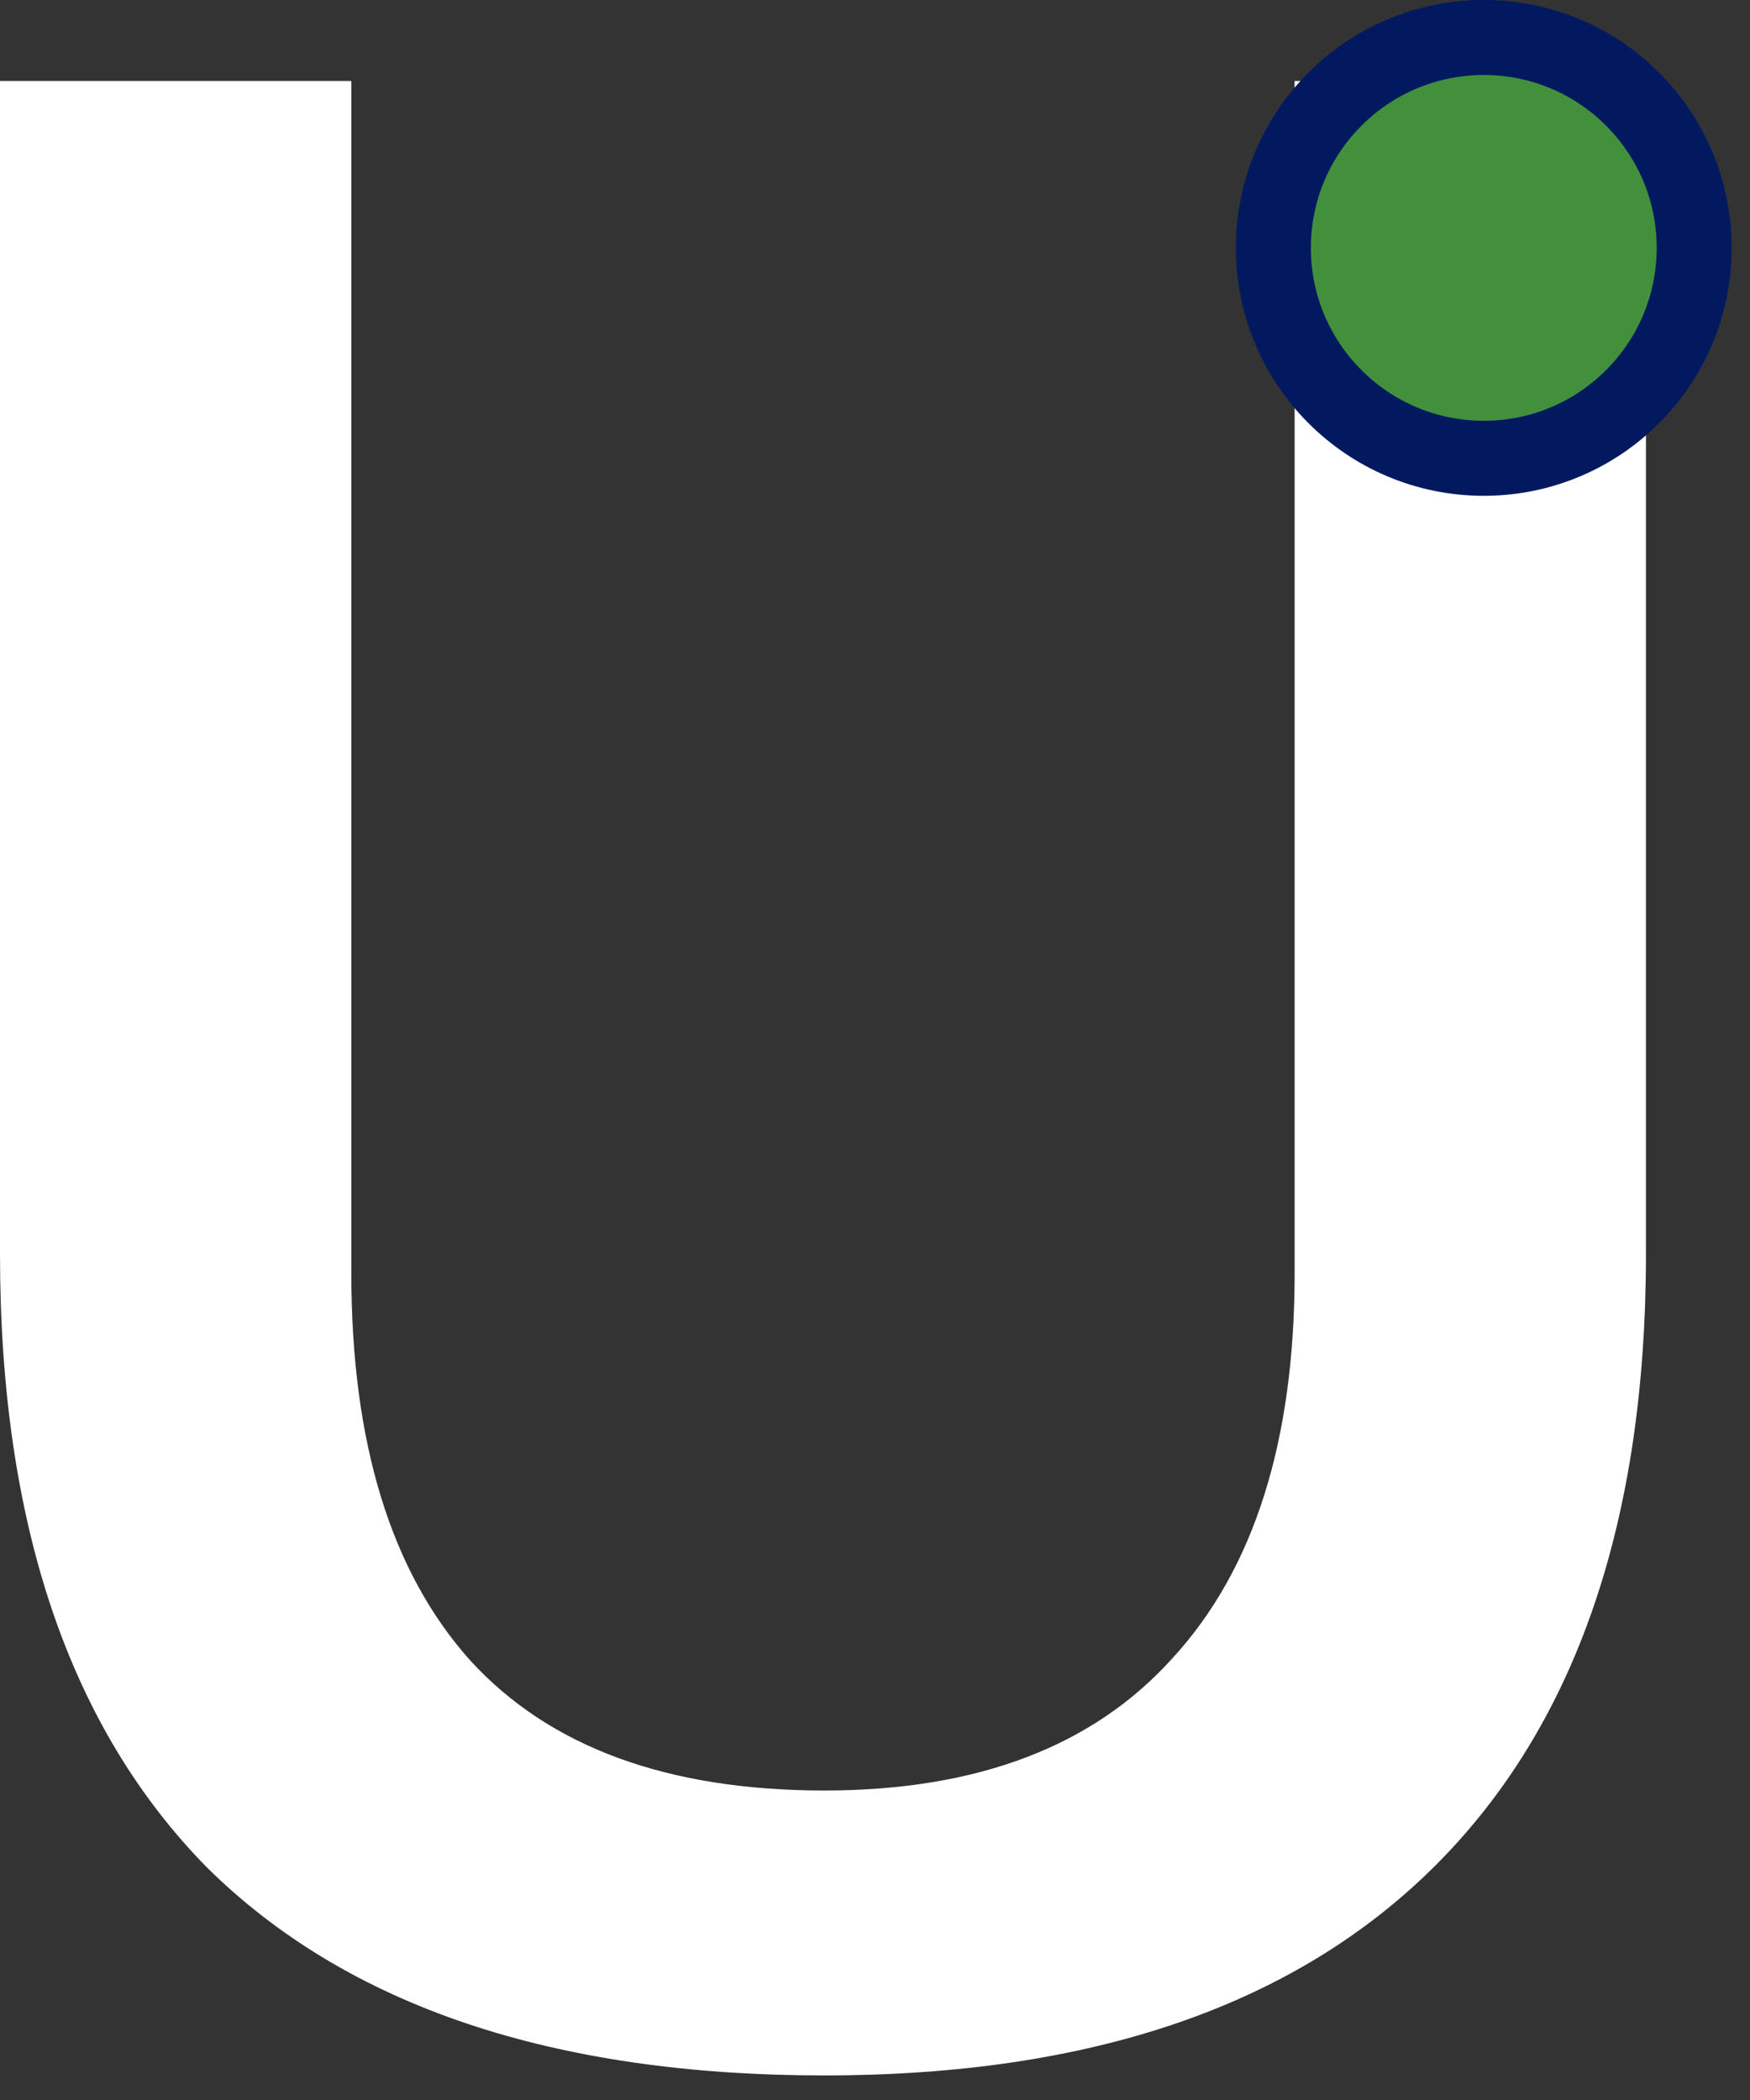
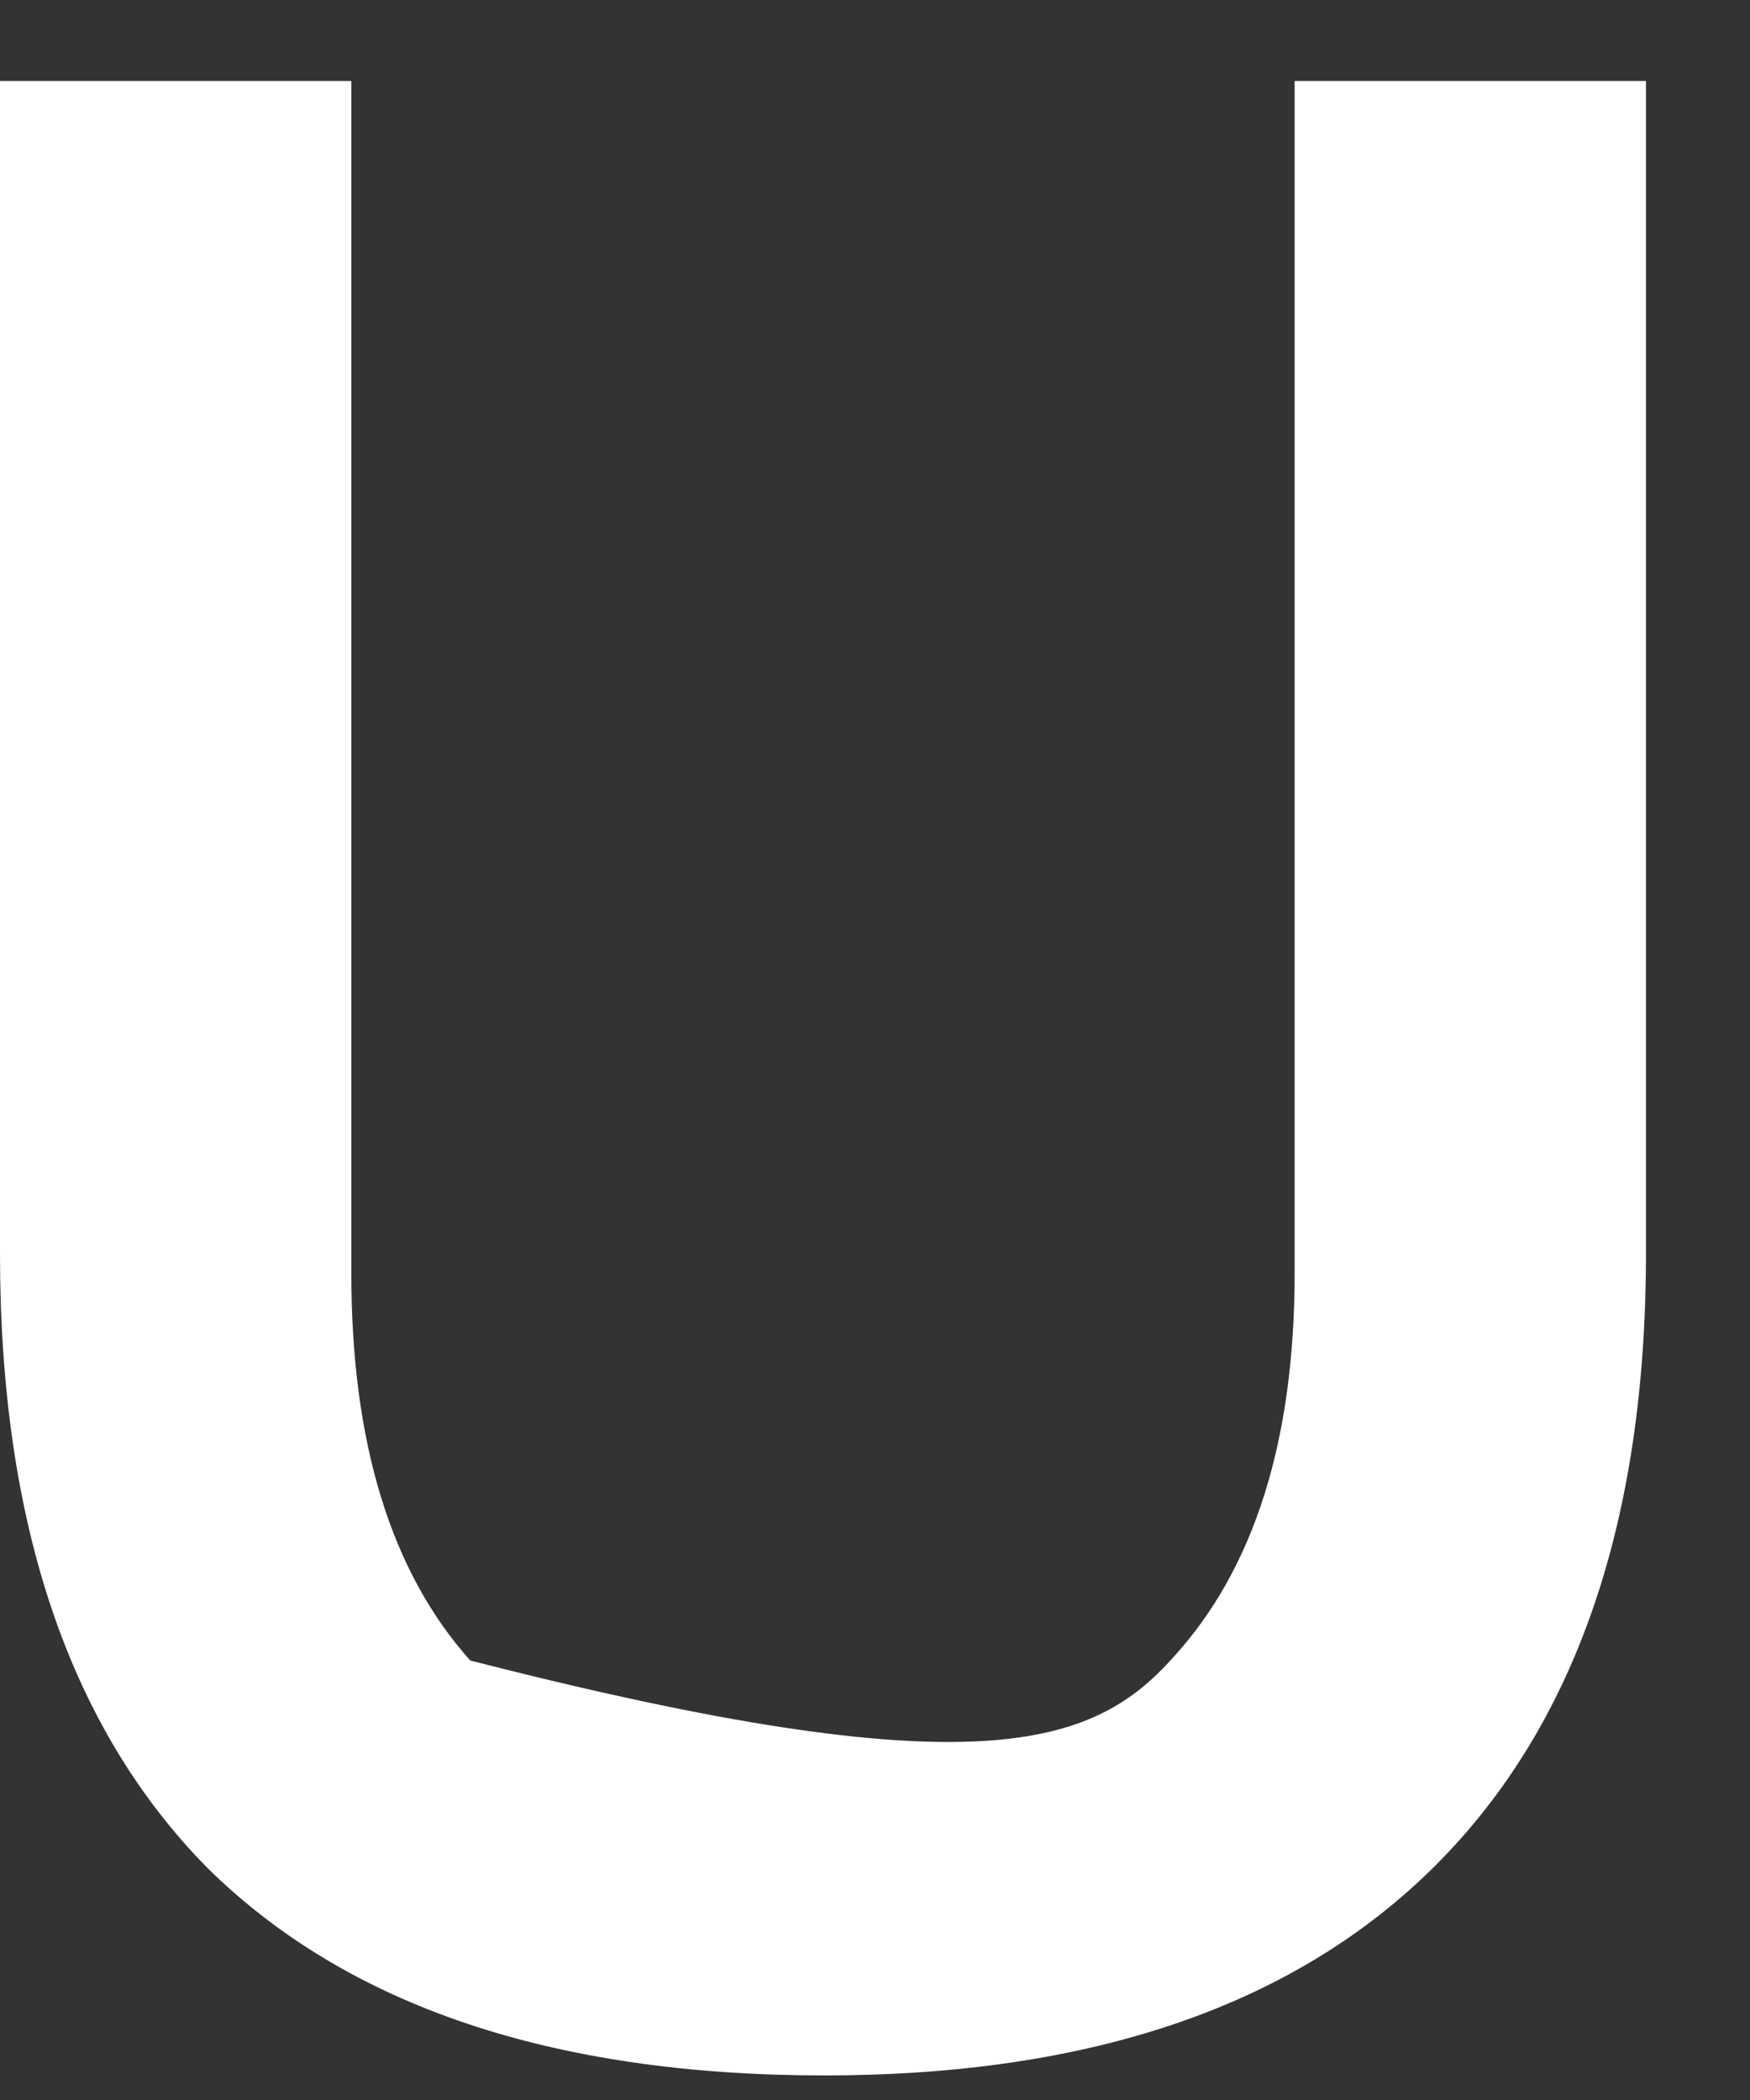
<svg xmlns="http://www.w3.org/2000/svg" width="70" height="84" viewBox="0 0 70 84" fill="none">
  <rect x="0" y="0" width="70" height="84" fill="#333333" stroke="none" />
  <g id="Group 36">
-     <path id="U" d="M32.974 83.017C22.13 83.017 13.905 80.251 8.299 74.719C2.766 69.112 -3.05176e-05 60.924 -3.05176e-05 50.154V3.238H14.053V50.928C14.053 57.715 15.639 62.879 18.811 66.42C21.983 69.887 26.704 71.62 32.974 71.62C39.097 71.62 43.744 69.85 46.916 66.309C50.162 62.768 51.785 57.641 51.785 50.928V3.238H65.838V50.154C65.838 60.85 63.034 69.001 57.428 74.608C51.822 80.214 43.67 83.017 32.974 83.017Z" fill="white" />
-     <circle id="Ellipse 3" cx="59.351" cy="9.916" r="8.416" fill="#42903C" stroke="#021960" stroke-width="3" />
+     <path id="U" d="M32.974 83.017C22.13 83.017 13.905 80.251 8.299 74.719C2.766 69.112 -3.05176e-05 60.924 -3.05176e-05 50.154V3.238H14.053V50.928C14.053 57.715 15.639 62.879 18.811 66.42C39.097 71.62 43.744 69.85 46.916 66.309C50.162 62.768 51.785 57.641 51.785 50.928V3.238H65.838V50.154C65.838 60.85 63.034 69.001 57.428 74.608C51.822 80.214 43.67 83.017 32.974 83.017Z" fill="white" />
  </g>
</svg>